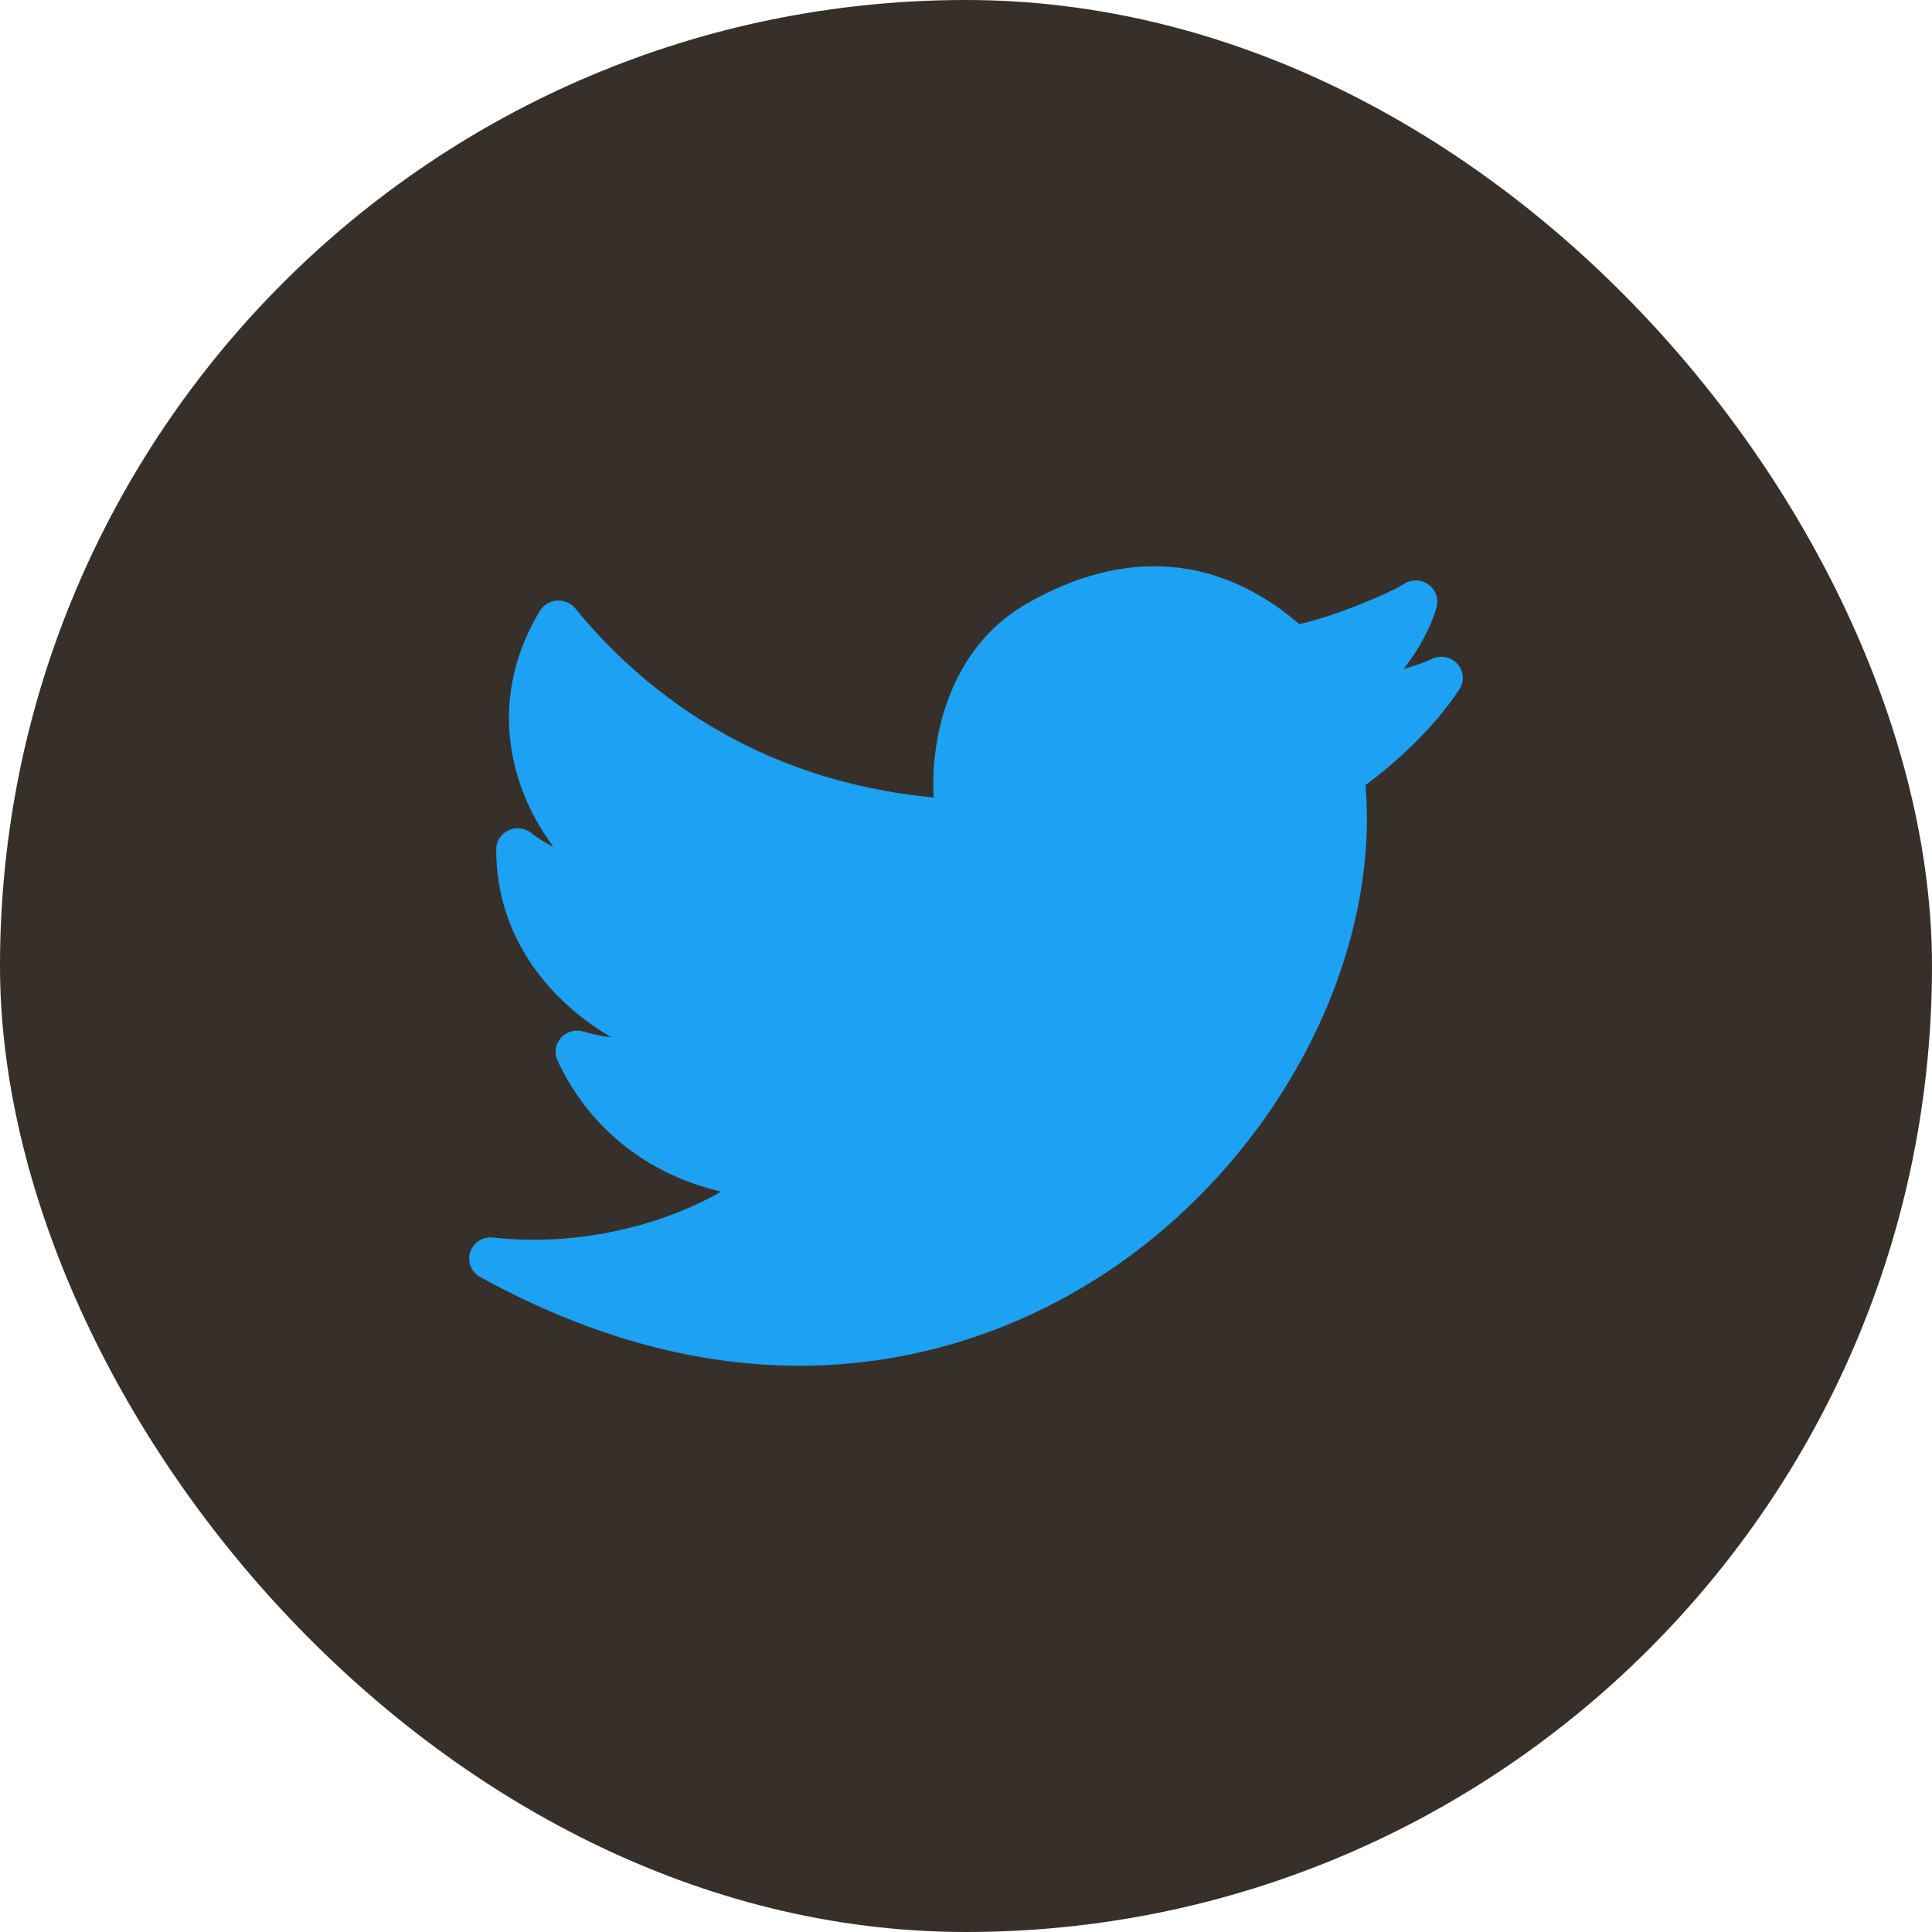
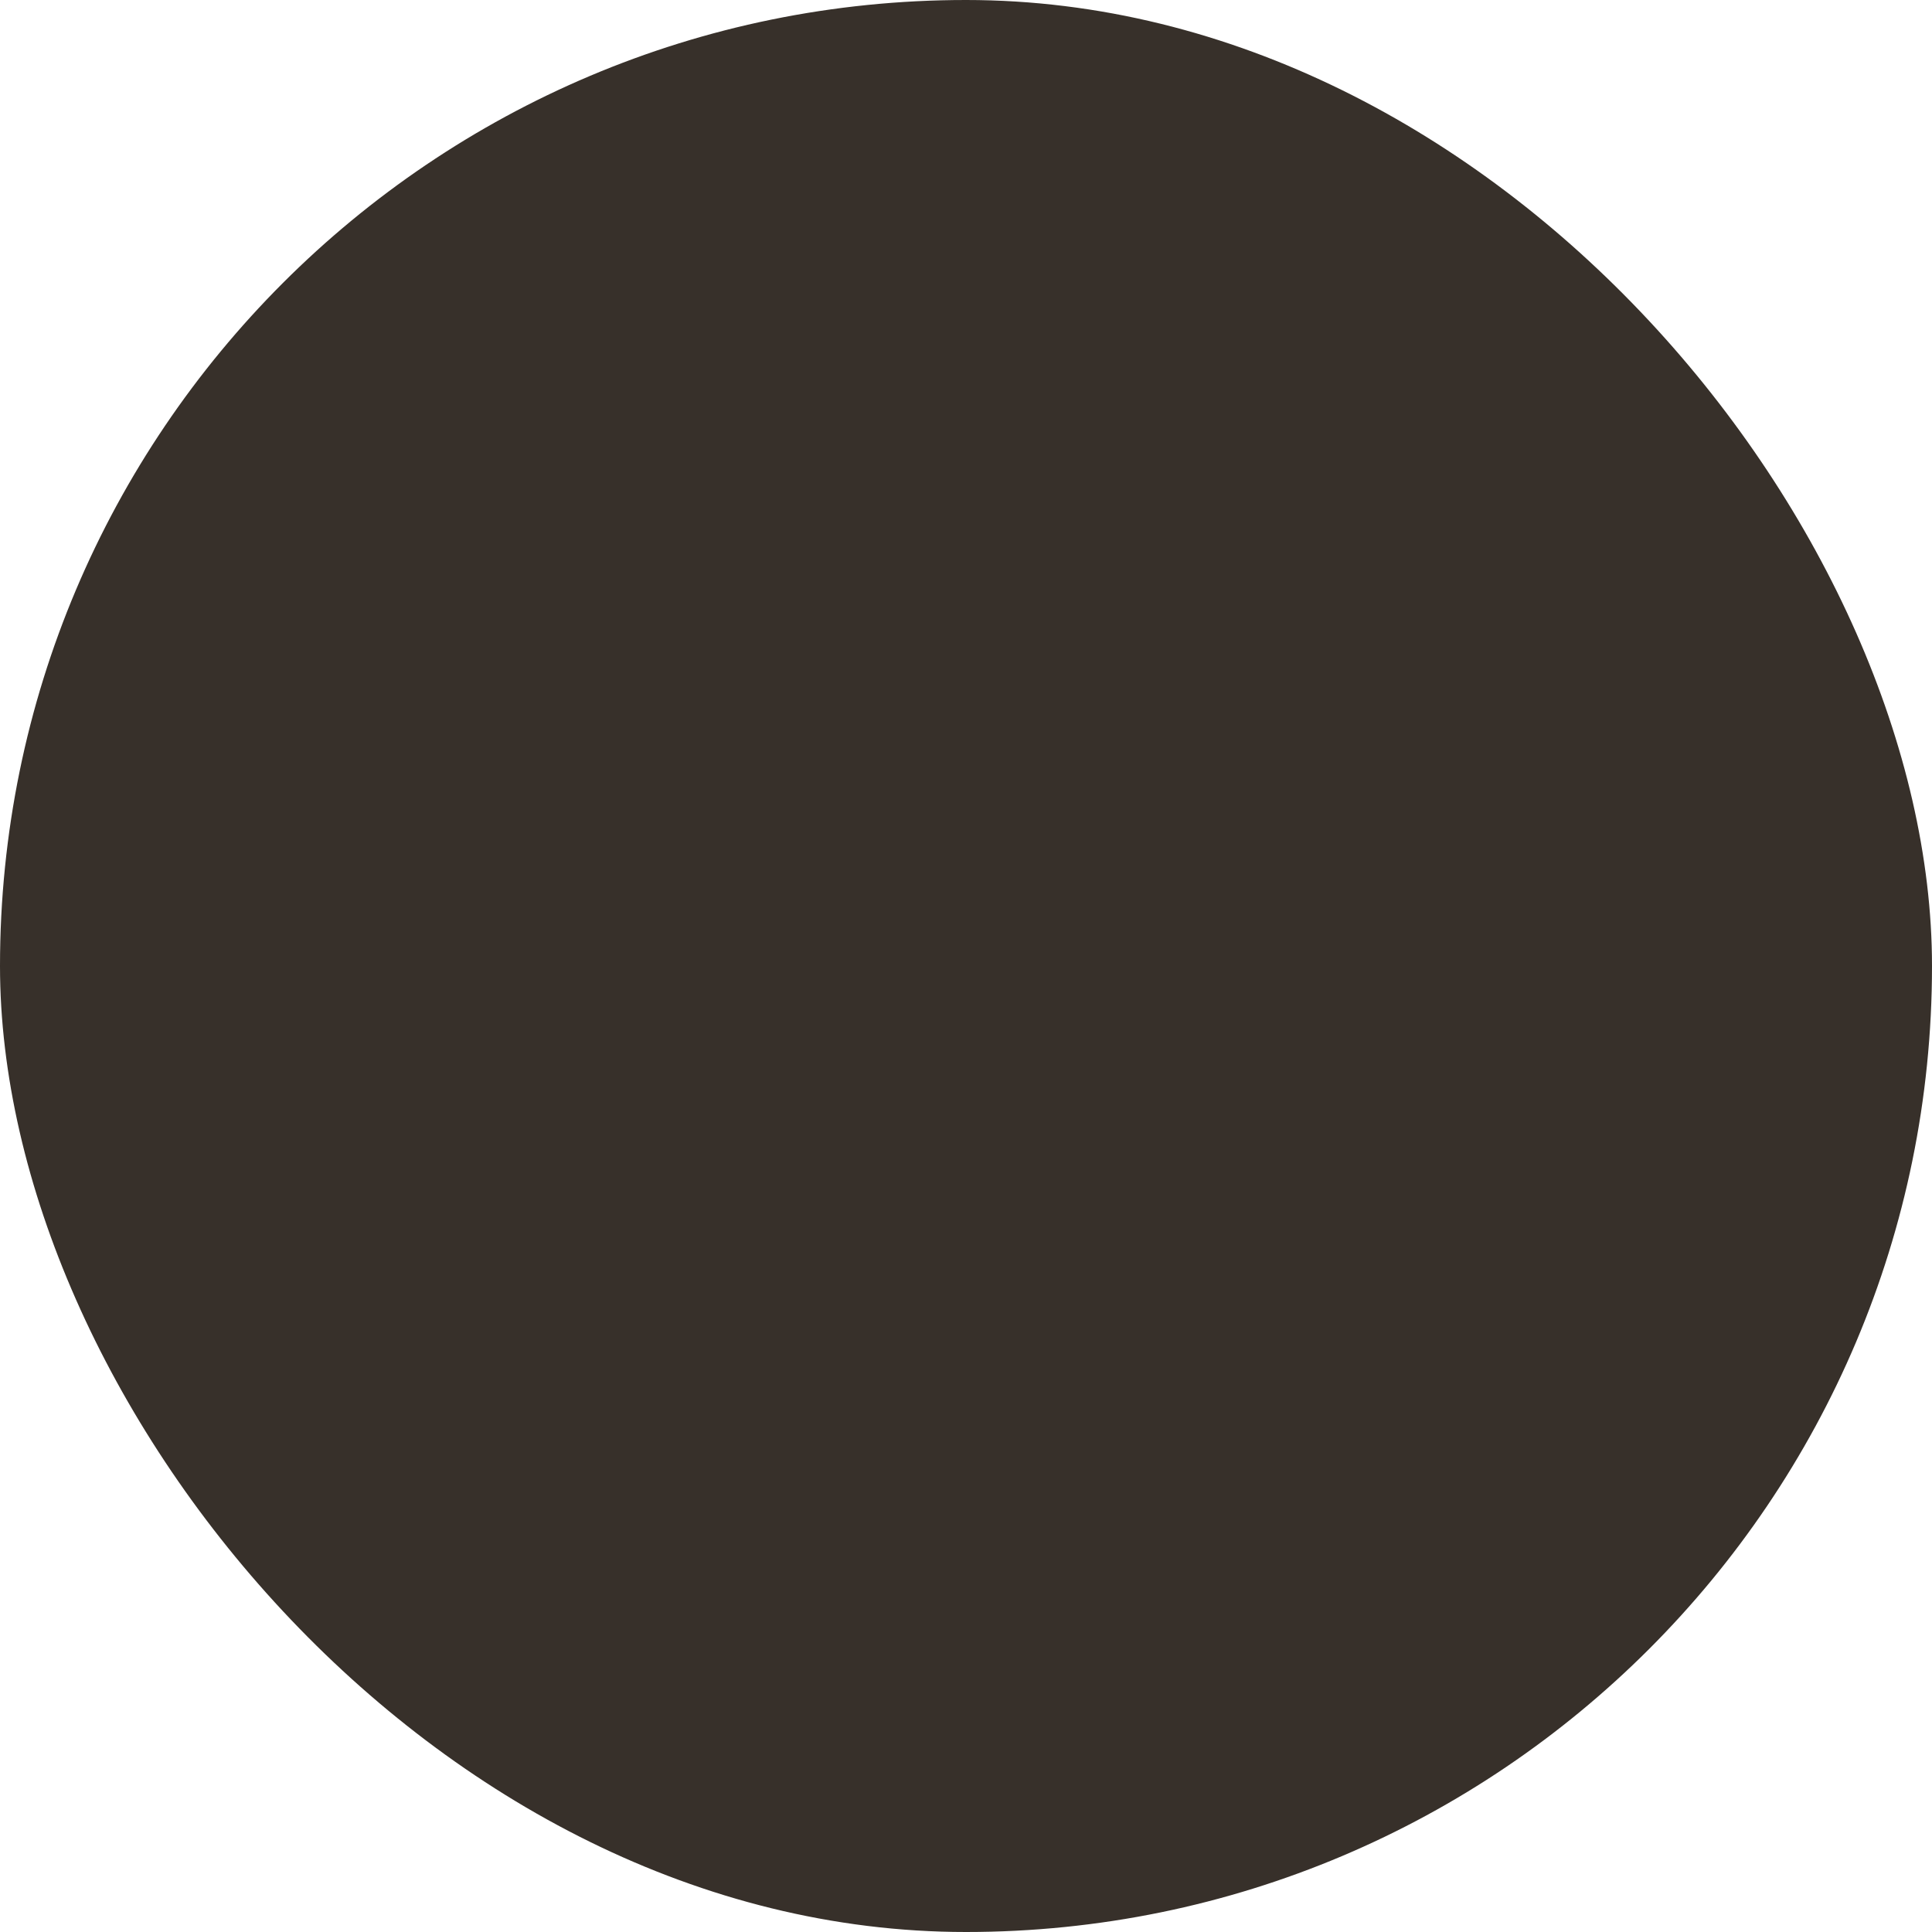
<svg xmlns="http://www.w3.org/2000/svg" width="42" height="42" viewBox="0 0 42 42" fill="none">
  <rect width="42" height="42" rx="21" fill="#37302A" />
-   <path d="M31.678 14.427C31.535 14.273 31.305 14.235 31.116 14.329C30.999 14.388 30.778 14.466 30.516 14.542C30.847 14.111 31.113 13.629 31.23 13.196C31.281 13.009 31.206 12.812 31.045 12.701C30.883 12.591 30.668 12.591 30.507 12.701C30.252 12.875 29.024 13.398 28.247 13.567C26.492 12.061 24.449 11.904 22.326 13.119C20.599 14.106 20.224 16.113 20.297 17.337C16.346 16.965 13.89 14.92 12.507 13.228C12.411 13.11 12.255 13.047 12.108 13.056C11.954 13.067 11.815 13.151 11.736 13.281C11.083 14.362 10.901 15.557 11.214 16.737C11.385 17.381 11.684 17.949 12.03 18.409C11.864 18.329 11.704 18.229 11.552 18.109C11.413 17.997 11.219 17.976 11.055 18.05C10.891 18.126 10.787 18.288 10.787 18.466C10.787 20.493 12.081 21.845 13.29 22.552C13.094 22.529 12.891 22.486 12.685 22.425C12.508 22.372 12.317 22.425 12.195 22.561C12.073 22.696 12.043 22.889 12.12 23.054C12.799 24.525 14.085 25.537 15.677 25.904C14.287 26.704 12.427 27.096 10.723 26.903C10.502 26.873 10.292 27.01 10.222 27.218C10.153 27.426 10.244 27.654 10.438 27.761C13.023 29.182 15.36 29.69 17.379 29.69C20.318 29.69 22.586 28.616 23.966 27.717C27.688 25.297 30.008 20.953 29.685 17.066C30.281 16.634 31.174 15.837 31.727 14.981C31.841 14.808 31.821 14.58 31.678 14.427Z" fill="#1DA1F2" />
</svg>